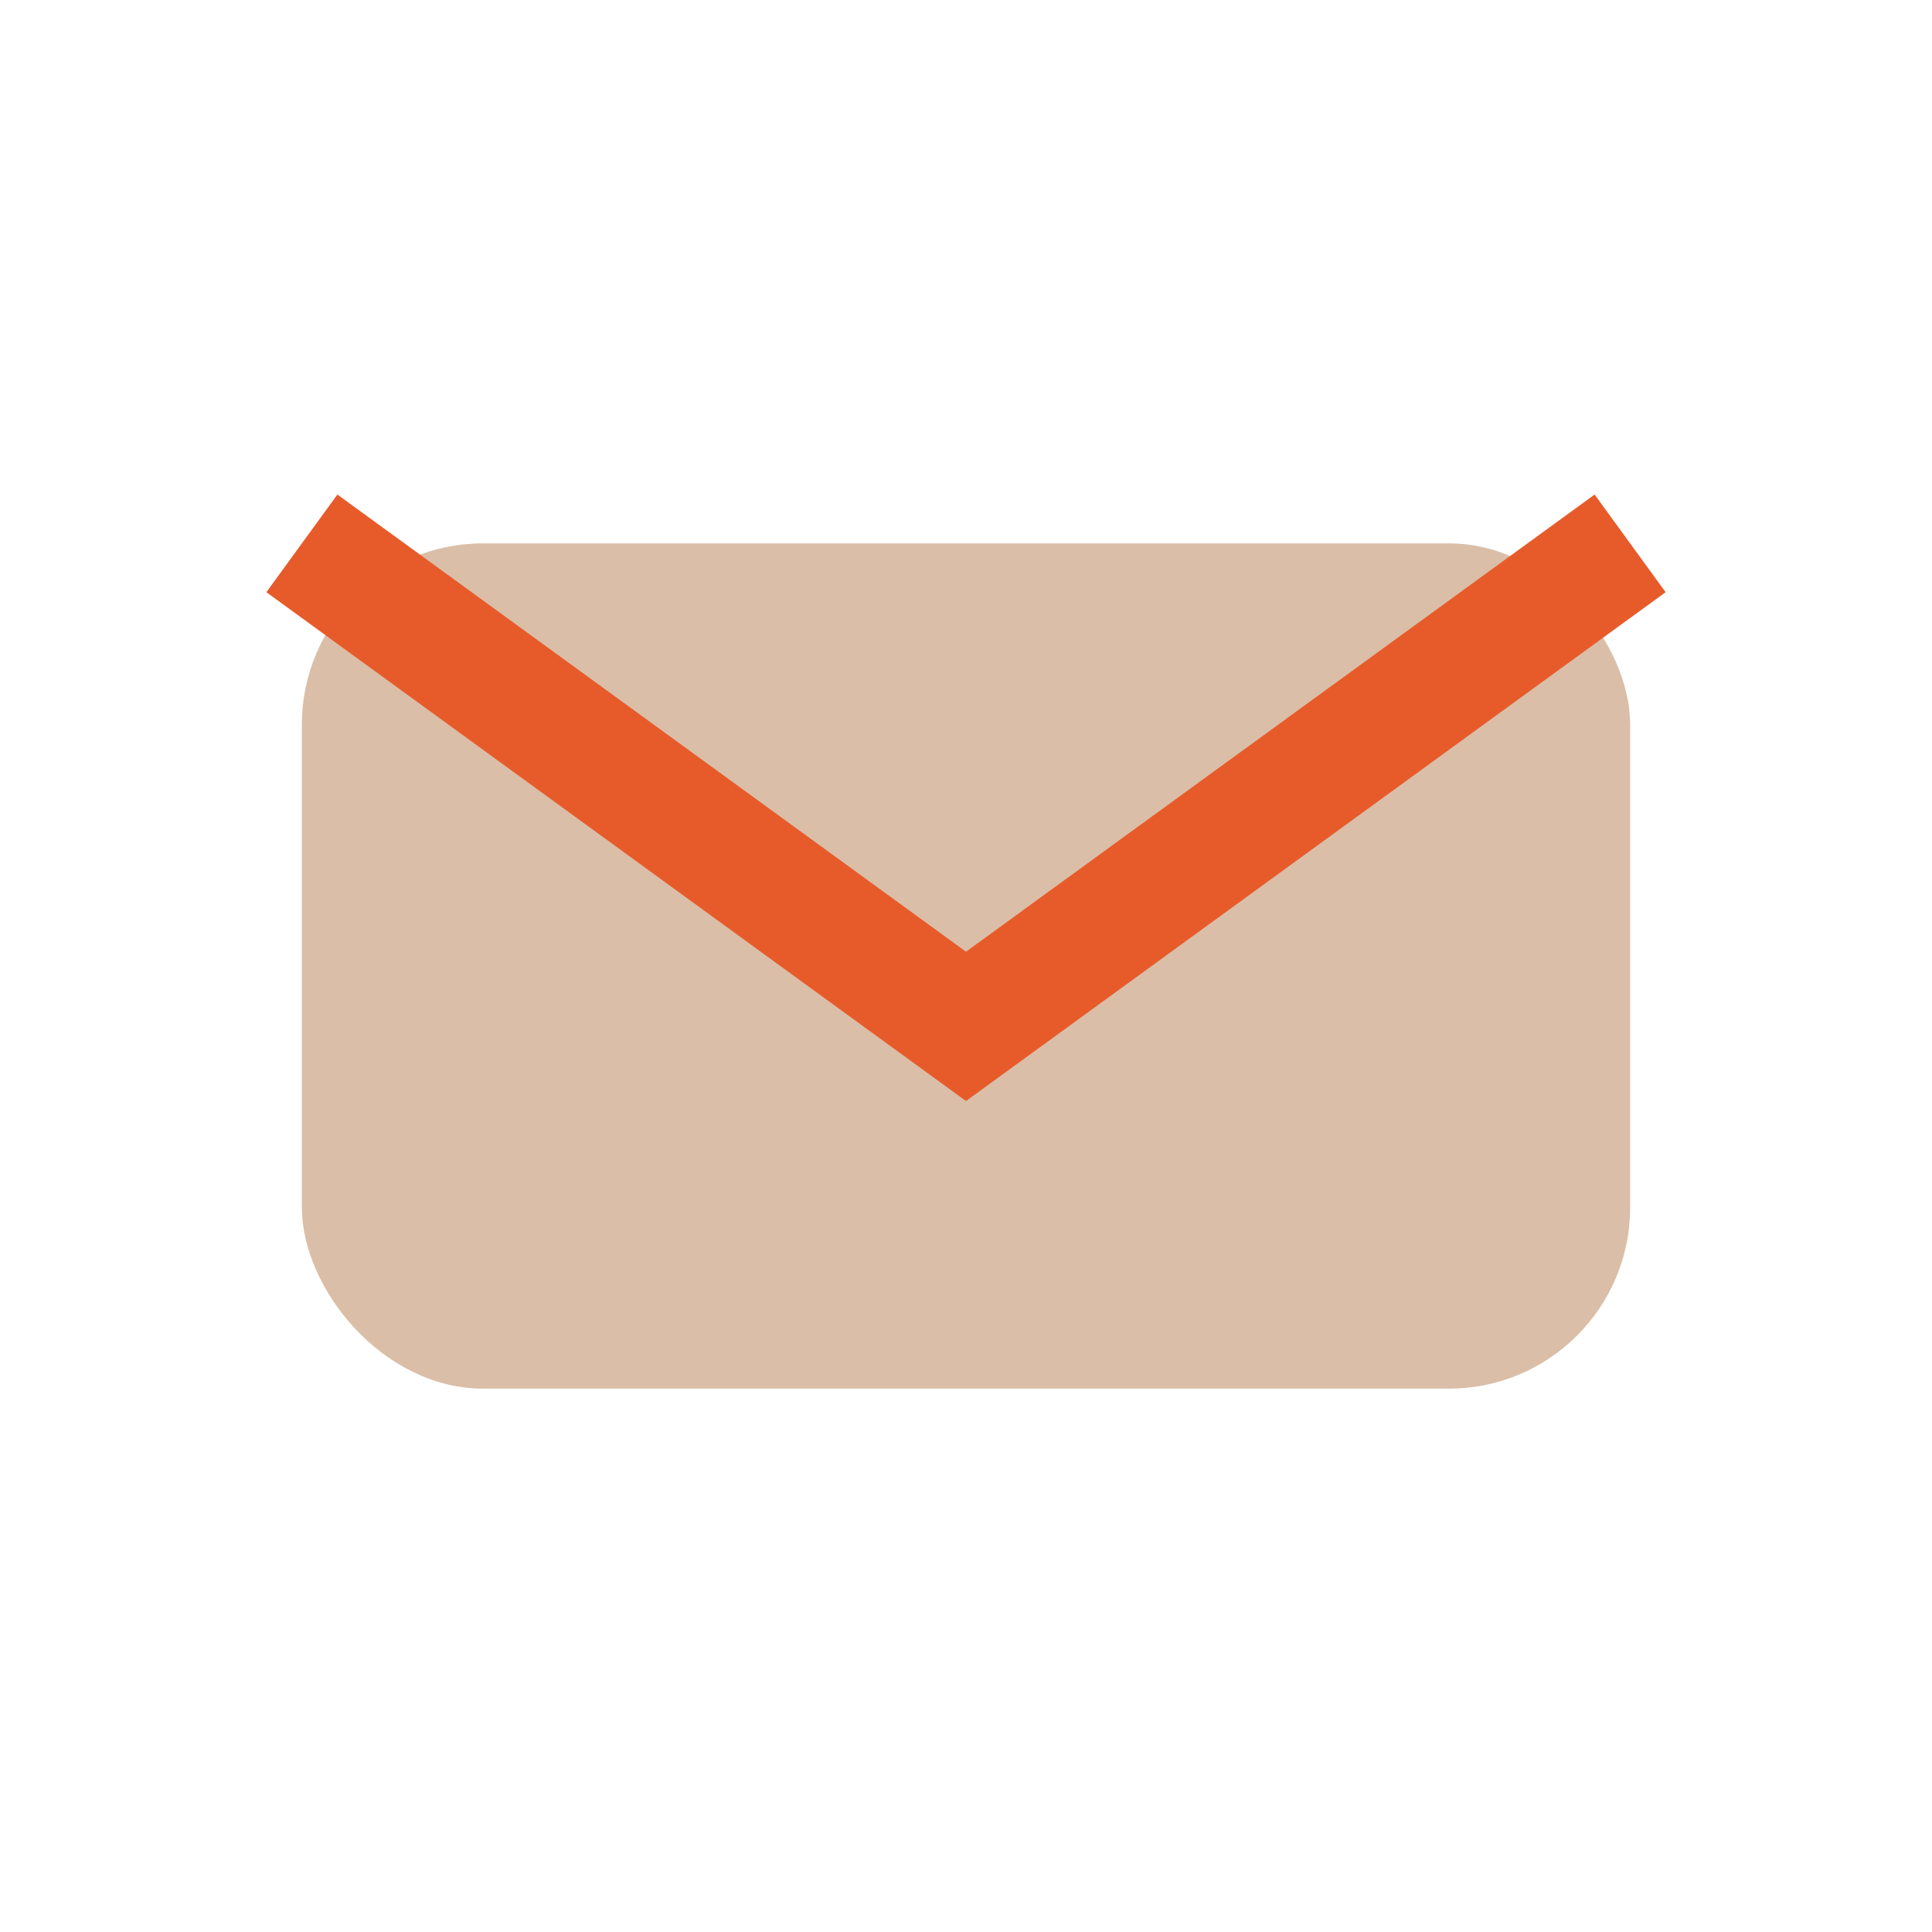
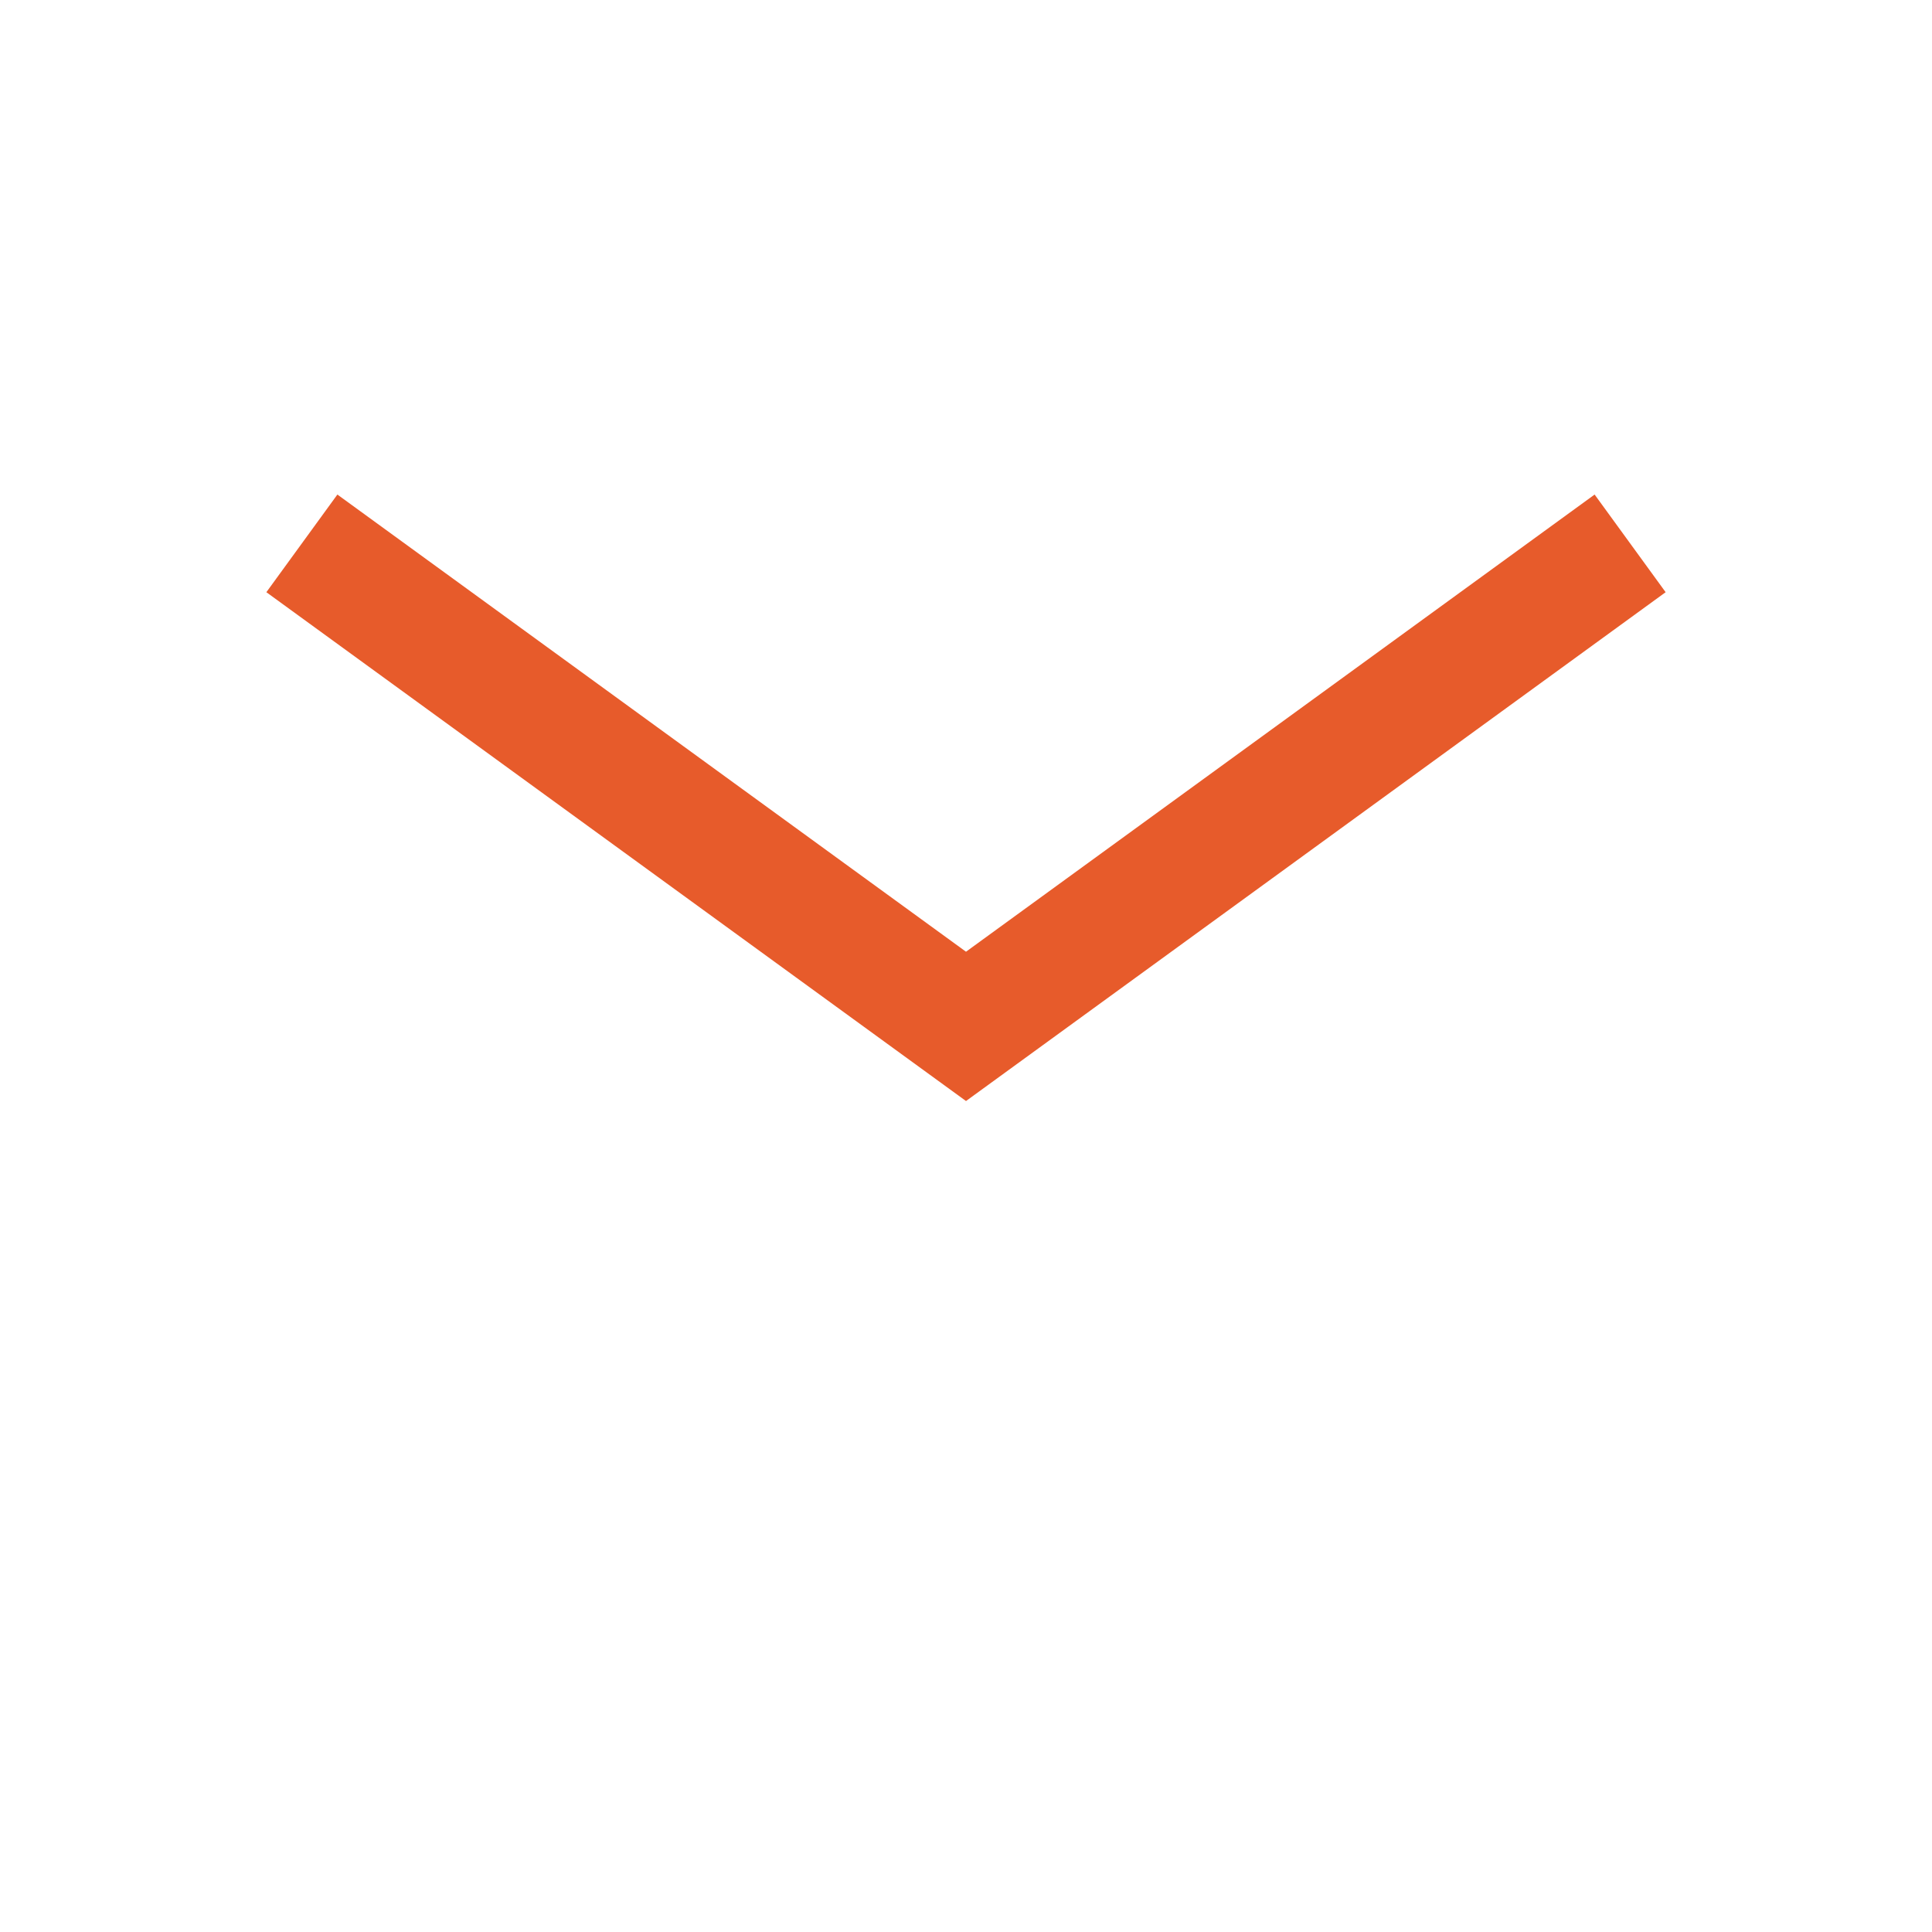
<svg xmlns="http://www.w3.org/2000/svg" width="32" height="32" viewBox="0 0 32 32">
-   <rect x="5" y="9" width="22" height="14" rx="3" fill="#DABEA7" />
  <path d="M5 9l11 8 11-8" fill="none" stroke="#E75B2B" stroke-width="2" />
</svg>